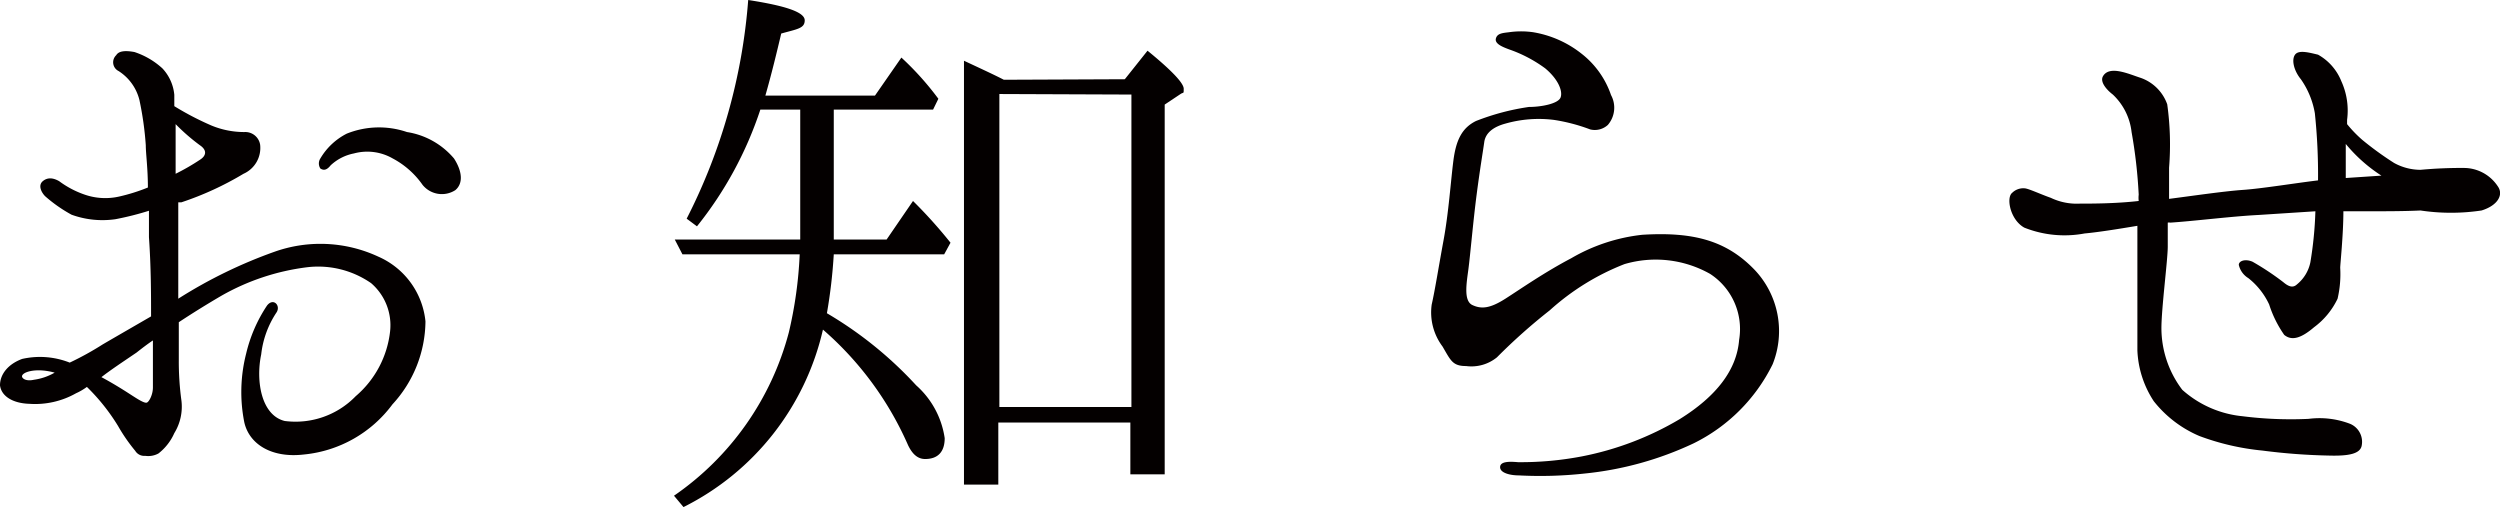
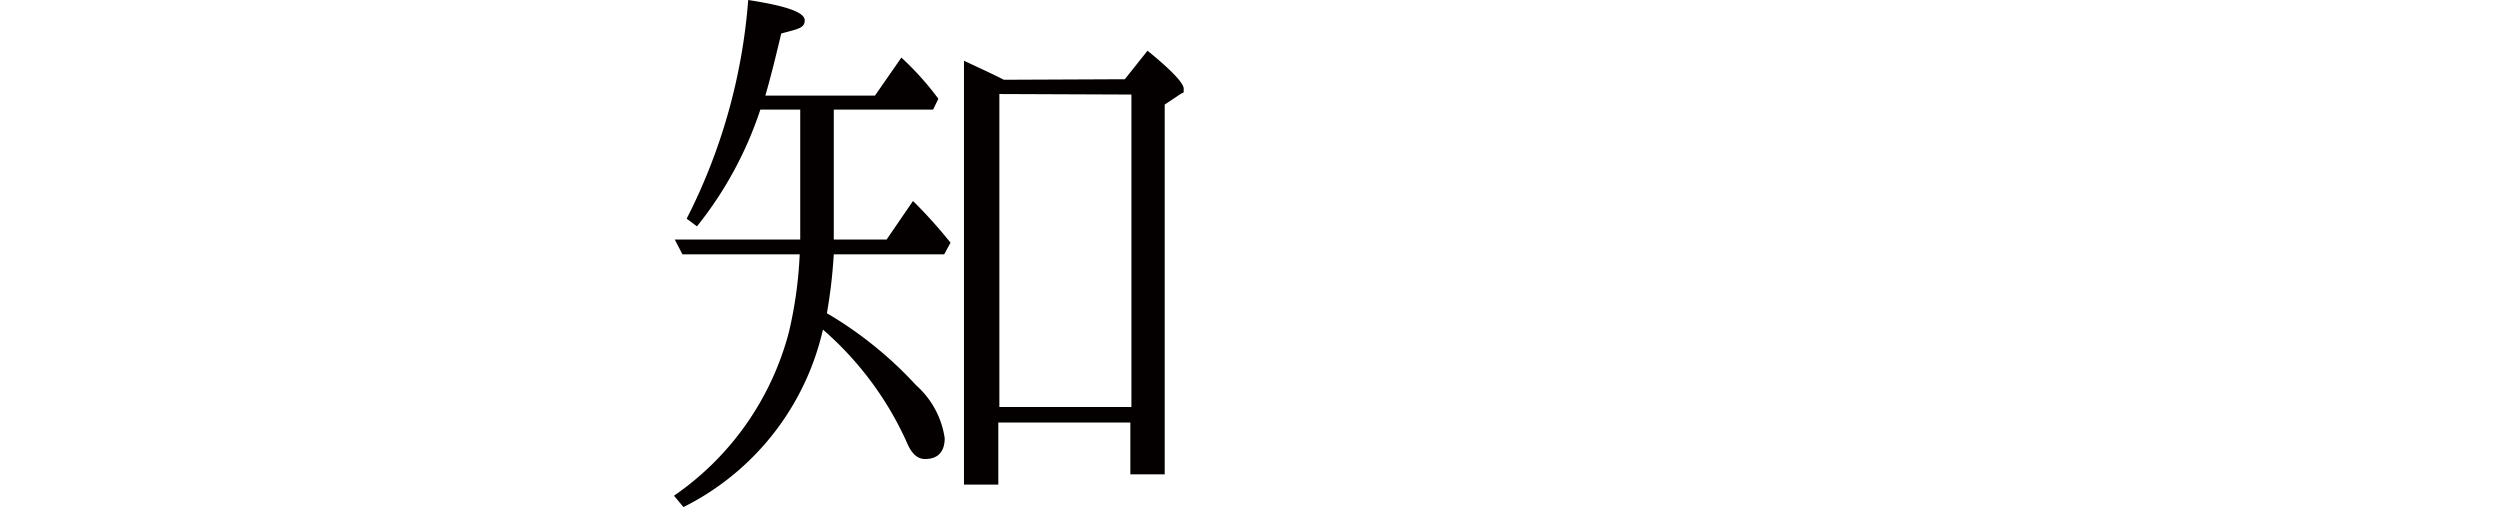
<svg xmlns="http://www.w3.org/2000/svg" viewBox="0 0 94.66 19.2">
  <defs>
    <style>.cls-1{fill:#040000;}</style>
  </defs>
  <title>txt_news</title>
  <g id="レイヤー_2" data-name="レイヤー 2">
    <g id="text">
-       <path class="cls-1" d="M0,14.59c0-.43.32-.81.84-1a3.06,3.06,0,0,1,1.8.14,11.49,11.49,0,0,0,1.25-.69c.29-.17,1-.58,1.83-1.06,0-.81,0-1.85-.08-3,0-.33,0-.64,0-1a11.16,11.16,0,0,1-1.27.32,3.43,3.43,0,0,1-1.66-.17,5.44,5.44,0,0,1-1-.7c-.14-.14-.28-.41-.09-.57s.41-.12.62,0a3.54,3.54,0,0,0,.94.5,2.38,2.38,0,0,0,1.34.08A7,7,0,0,0,5.6,7.1c0-.72-.08-1.29-.08-1.6a12.14,12.14,0,0,0-.24-1.71,1.82,1.82,0,0,0-.79-1.1.37.37,0,0,1-.09-.6c.09-.15.31-.19.69-.12a2.91,2.91,0,0,1,1.06.62,1.69,1.69,0,0,1,.45,1c0,.09,0,.24,0,.43A11,11,0,0,0,8,4.75,3.25,3.25,0,0,0,9.25,5a.57.57,0,0,1,.6.48,1.07,1.07,0,0,1-.63,1.1A11.76,11.76,0,0,1,6.87,7.66l-.12,0c0,.53,0,1,0,1.37v2.28A18.08,18.08,0,0,1,10.4,9.53a5.2,5.2,0,0,1,3.93.19,3,3,0,0,1,1.78,2.45,4.69,4.69,0,0,1-1.25,3.14,4.74,4.74,0,0,1-3.36,1.9c-1.2.14-2.06-.38-2.25-1.22a5.87,5.87,0,0,1,.07-2.6,5.6,5.6,0,0,1,.79-1.82c.24-.31.53,0,.36.26a3.58,3.58,0,0,0-.58,1.59c-.21,1,0,2.3.89,2.52A3.17,3.17,0,0,0,13.47,15a3.77,3.77,0,0,0,1.3-2.45,2.1,2.1,0,0,0-.72-1.83,3.52,3.52,0,0,0-2.43-.6,8.72,8.72,0,0,0-3.24,1.08c-.53.31-1.08.65-1.61,1v1.44a11,11,0,0,0,.1,1.53,1.91,1.91,0,0,1-.27,1.23,2,2,0,0,1-.6.77.8.8,0,0,1-.5.09.4.4,0,0,1-.38-.19,6.57,6.57,0,0,1-.65-.94,7.58,7.58,0,0,0-1.18-1.48,2.18,2.18,0,0,1-.41.24,3.15,3.15,0,0,1-1.77.4C.48,15.27.05,15,0,14.59Zm.84-.31c.05.1.22.15.44.1a2.17,2.17,0,0,0,.79-.27C1.32,13.9.77,14.11.84,14.28Zm3,0c.41.22.75.43,1.06.63s.58.38.67.33.22-.31.22-.57,0-1,0-1.78c-.21.14-.43.31-.62.46C4.64,13.71,4.2,14,3.84,14.28ZM6.65,4.7c0,.48,0,1,0,1.42,0,.14,0,.31,0,.46a8.35,8.35,0,0,0,.92-.53c.24-.15.28-.36,0-.55A7.47,7.47,0,0,1,6.65,4.7ZM17.24,7.2A.94.94,0,0,1,16,7a3.21,3.21,0,0,0-1.13-1,1.93,1.93,0,0,0-1.47-.19,1.79,1.79,0,0,0-.88.45c-.12.15-.24.22-.39.12a.35.35,0,0,1,0-.38,2.45,2.45,0,0,1,1-.94A3.28,3.28,0,0,1,15.41,5a2.92,2.92,0,0,1,1.78,1C17.5,6.48,17.55,6.94,17.24,7.2Z" />
      <path class="cls-1" d="M31.57,4.15V9.07h2l1-1.46a18.2,18.2,0,0,1,1.42,1.58l-.24.44H31.57a19.57,19.57,0,0,1-.26,2.23,14.69,14.69,0,0,1,3.38,2.73,3.31,3.31,0,0,1,1.08,2c0,.52-.26.79-.74.79-.27,0-.48-.17-.65-.53a12.36,12.36,0,0,0-3.22-4.37,10,10,0,0,1-5.28,6.72l-.36-.43a10.86,10.86,0,0,0,4.35-6.19,15.78,15.78,0,0,0,.41-2.95H25.84l-.29-.56H30.3V4.15H28.79a14.14,14.14,0,0,1-2.4,4.42L26,8.28A21.84,21.84,0,0,0,28.33,0c1.42.22,2.14.46,2.14.77s-.29.33-.89.5c-.17.72-.36,1.51-.6,2.35h4.15l1-1.44a11.1,11.1,0,0,1,1.4,1.56l-.2.41ZM42.59,3l.86-1.08c.92.75,1.37,1.23,1.37,1.44s0,.12-.12.2l-.6.4v14H42.8V16h-5v2.35h-1.3V2.3c.62.29,1.1.51,1.51.72Zm-4.75.56V15.41h5V3.58Z" />
-       <path class="cls-1" d="M65.85,12.87a2.49,2.49,0,0,0-1.1-2.5A4.19,4.19,0,0,0,61.51,10a9.2,9.2,0,0,0-2.83,1.75,21.78,21.78,0,0,0-2,1.78,1.53,1.53,0,0,1-1.17.33c-.51,0-.58-.21-.89-.74a2.15,2.15,0,0,1-.41-1.59c.12-.52.26-1.41.45-2.44s.27-2.21.37-3,.33-1.25.86-1.51a9,9,0,0,1,2-.53c.46,0,1.11-.12,1.2-.36S59,3,58.51,2.59a5.13,5.13,0,0,0-1.37-.72c-.24-.09-.55-.21-.5-.41s.26-.21.5-.24a3.21,3.21,0,0,1,.91,0,4,4,0,0,1,1.83.81A3.36,3.36,0,0,1,61,3.6a1,1,0,0,1-.12,1.13.73.73,0,0,1-.67.17,6.75,6.75,0,0,0-1.37-.36A4.61,4.61,0,0,0,57,4.68c-.44.12-.75.34-.8.7s-.16,1-.29,2-.24,2.28-.31,2.81-.19,1.2.15,1.36.67.13,1.25-.24,1.48-1,2.49-1.53a6.8,6.8,0,0,1,2.69-.89c1.94-.12,3.19.22,4.25,1.32a3.37,3.37,0,0,1,.69,3.58,6.56,6.56,0,0,1-3,3A12.61,12.61,0,0,1,60,17.93a15.51,15.51,0,0,1-2.5.07c-.31,0-.7-.09-.7-.31s.34-.22.68-.19a12.3,12.3,0,0,0,2.42-.22,11.57,11.57,0,0,0,3.7-1.41C65,15,65.76,14,65.85,12.87Z" />
-       <path class="cls-1" d="M94.58,7.06c.22.31,0,.72-.62.91a7.8,7.8,0,0,1-2.31,0C91,8,90.38,8,89.3,8l-.57,0c0,.89-.12,2-.12,2.14a4.11,4.11,0,0,1-.1,1.17,2.88,2.88,0,0,1-.89,1.08c-.48.41-.84.53-1.13.29a4.25,4.25,0,0,1-.57-1.15,2.74,2.74,0,0,0-.79-1,.79.79,0,0,1-.36-.5c0-.15.24-.24.52-.12a10.15,10.15,0,0,1,1.16.77c.19.16.36.24.52.09a1.45,1.45,0,0,0,.51-.84A14.14,14.14,0,0,0,87.67,8l-2.16.14c-1,.05-2.52.24-3.34.29a.19.19,0,0,0-.09,0c0,.38,0,.72,0,.91,0,.5-.24,2.33-.24,3.09a3.87,3.87,0,0,0,.79,2.33,4,4,0,0,0,2.28,1,14.57,14.57,0,0,0,2.5.1,3.24,3.24,0,0,1,1.58.19.74.74,0,0,1,.43.84c-.07.29-.48.38-1.22.36a22.89,22.89,0,0,1-2.54-.19,9.38,9.38,0,0,1-2.38-.55,4.38,4.38,0,0,1-1.73-1.32,3.77,3.77,0,0,1-.62-1.92c0-.7,0-2.12,0-2.72v-2c-.72.12-1.46.24-2,.29a4.12,4.12,0,0,1-2.28-.22c-.53-.29-.7-1.13-.46-1.32a.6.6,0,0,1,.46-.17c.14,0,.6.22,1,.36a2.28,2.28,0,0,0,1.1.22c.46,0,1.35,0,2.23-.1a1,1,0,0,1,0-.24A18.8,18.8,0,0,0,80.71,5,2.3,2.3,0,0,0,80,3.58c-.26-.2-.48-.48-.38-.68.24-.45,1-.09,1.44.05a1.64,1.64,0,0,1,1,1,11,11,0,0,1,.07,2.4c0,.29,0,.72,0,1.18.93-.12,2.08-.29,2.8-.34s2-.26,2.84-.36a22.18,22.18,0,0,0-.12-2.54A3.17,3.17,0,0,0,87.12,3c-.27-.33-.36-.74-.22-.93s.53-.08.87,0a2,2,0,0,1,.88,1,2.68,2.68,0,0,1,.22,1.47V4.7a4.71,4.71,0,0,0,.58.6,12.05,12.05,0,0,0,1.2.87,2.08,2.08,0,0,0,1,.26,16.72,16.72,0,0,1,1.68-.07A1.54,1.54,0,0,1,94.58,7.06Zm-4.41-.41a5.83,5.83,0,0,1-1.35-1.2c0,.38,0,.86,0,1.29Z" />
    </g>
  </g>
</svg>